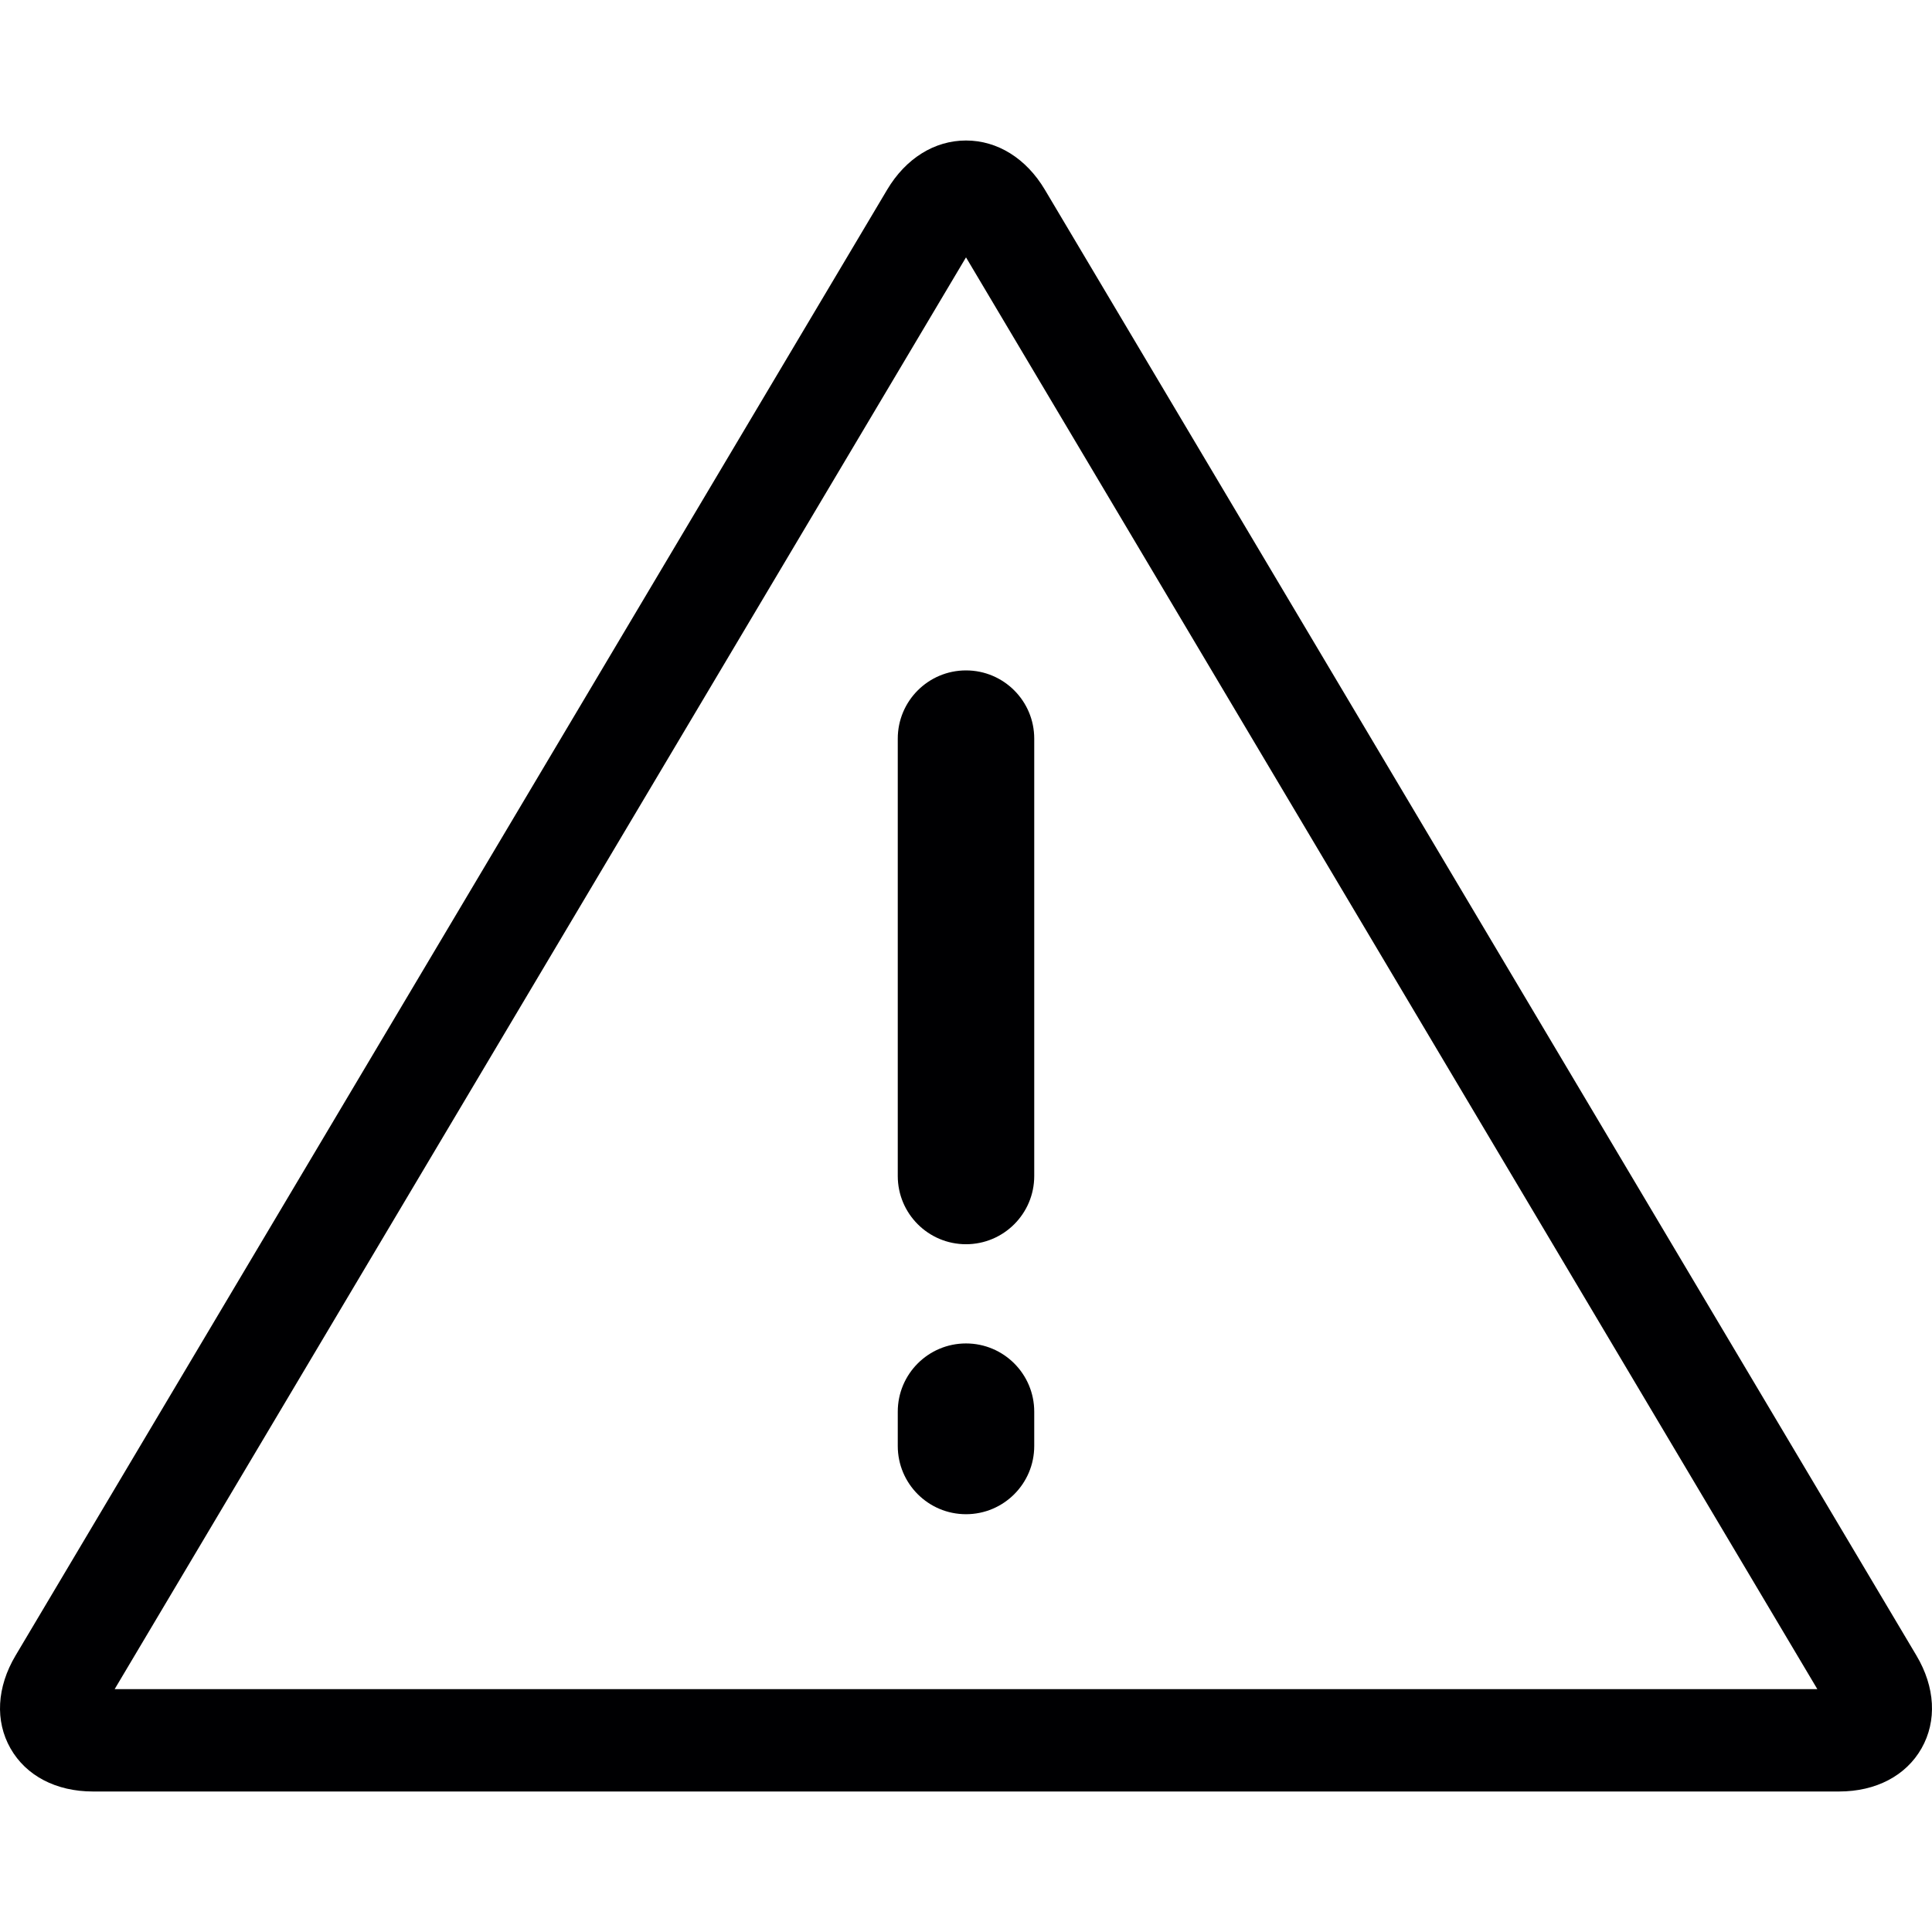
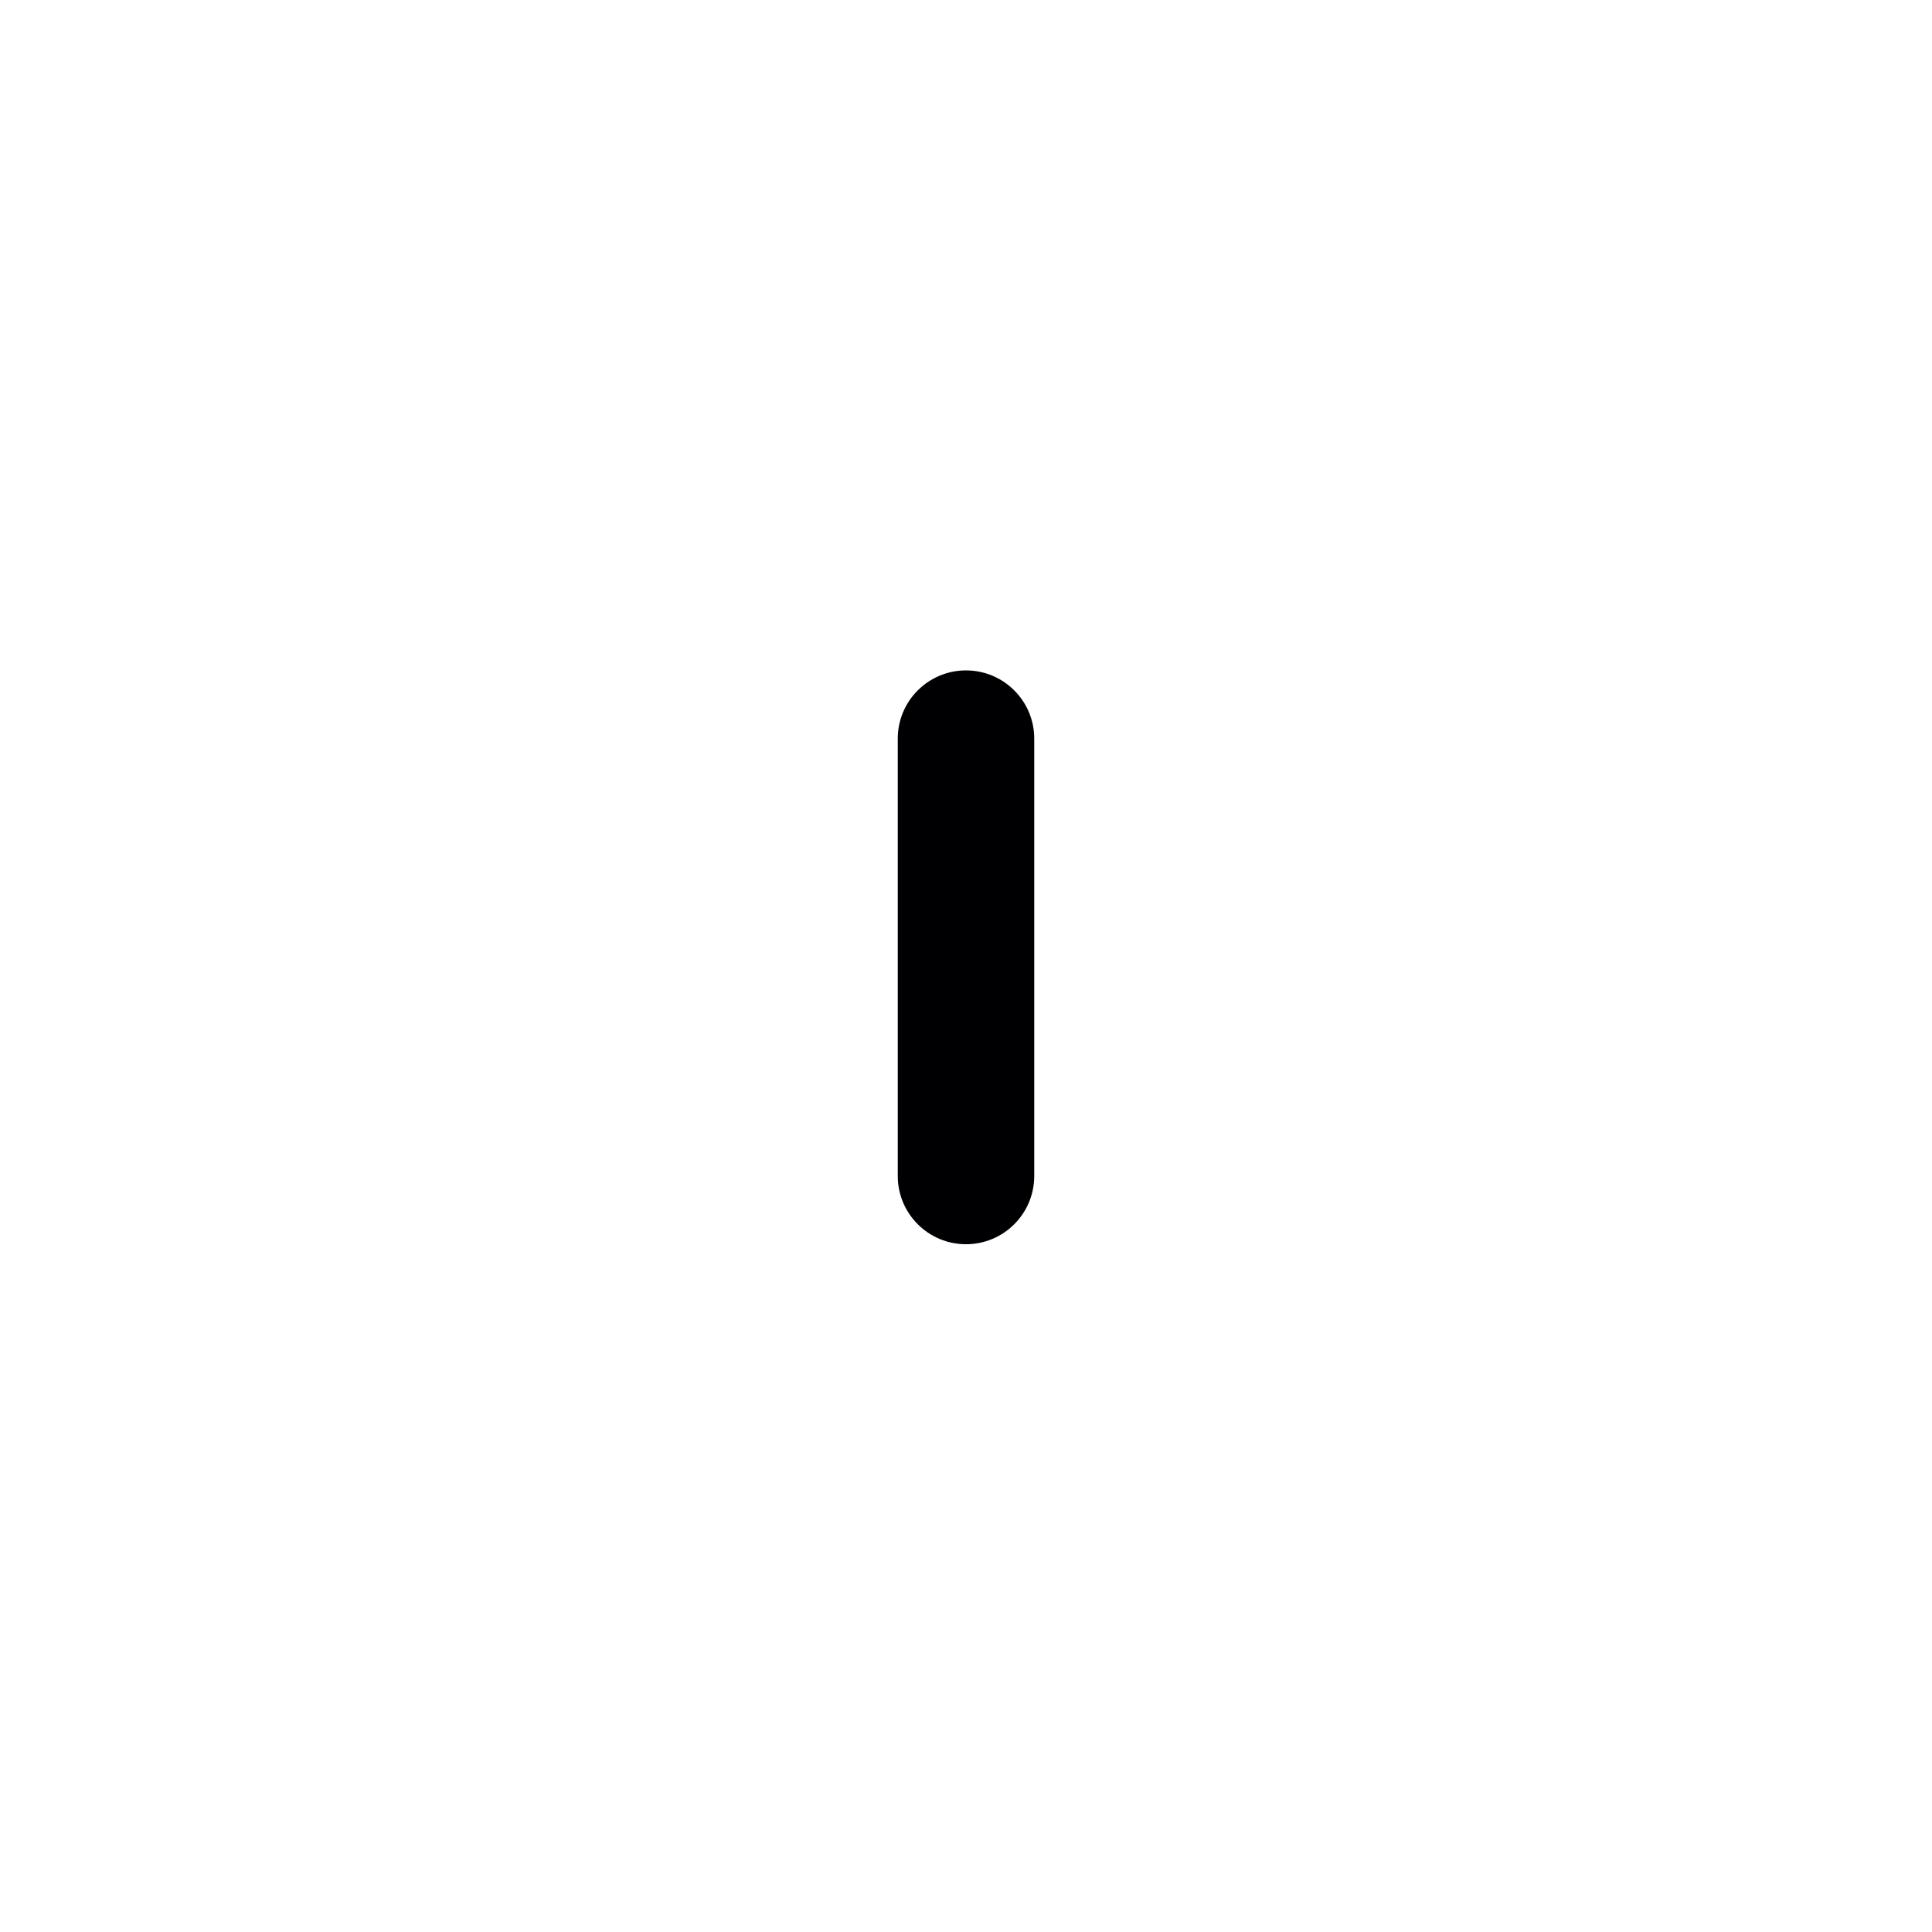
<svg xmlns="http://www.w3.org/2000/svg" height="800px" width="800px" version="1.1" id="Capa_1" viewBox="0 0 283.14 283.14" xml:space="preserve">
  <g>
-     <path style="fill:#000002;" d="M280.858,242.621L153.128,27.803c-2.726-4.583-6.939-7.212-11.558-7.212   c-4.619,0-8.832,2.629-11.557,7.213L2.282,242.621c-2.757,4.636-3.028,9.597-0.745,13.61c2.284,4.015,6.687,6.317,12.081,6.317   h255.904c5.393,0,9.797-2.303,12.081-6.317C283.886,252.217,283.615,247.256,280.858,242.621z M16.803,247.548L141.57,37.716   l124.767,209.832H16.803z" />
    <path style="fill:#000002;" d="M131.57,108.25v64.095c0,5.522,4.478,10,10,10c5.523,0,10-4.478,10-10V108.25   c0-5.523-4.477-10-10-10C136.047,98.25,131.57,102.727,131.57,108.25z" />
-     <path style="fill:#000002;" d="M141.57,196.885c-5.522,0-10,4.478-10,10v5.026c0,5.522,4.478,10,10,10c5.523,0,10-4.478,10-10   v-5.026C151.57,201.363,147.092,196.885,141.57,196.885z" />
  </g>
</svg>